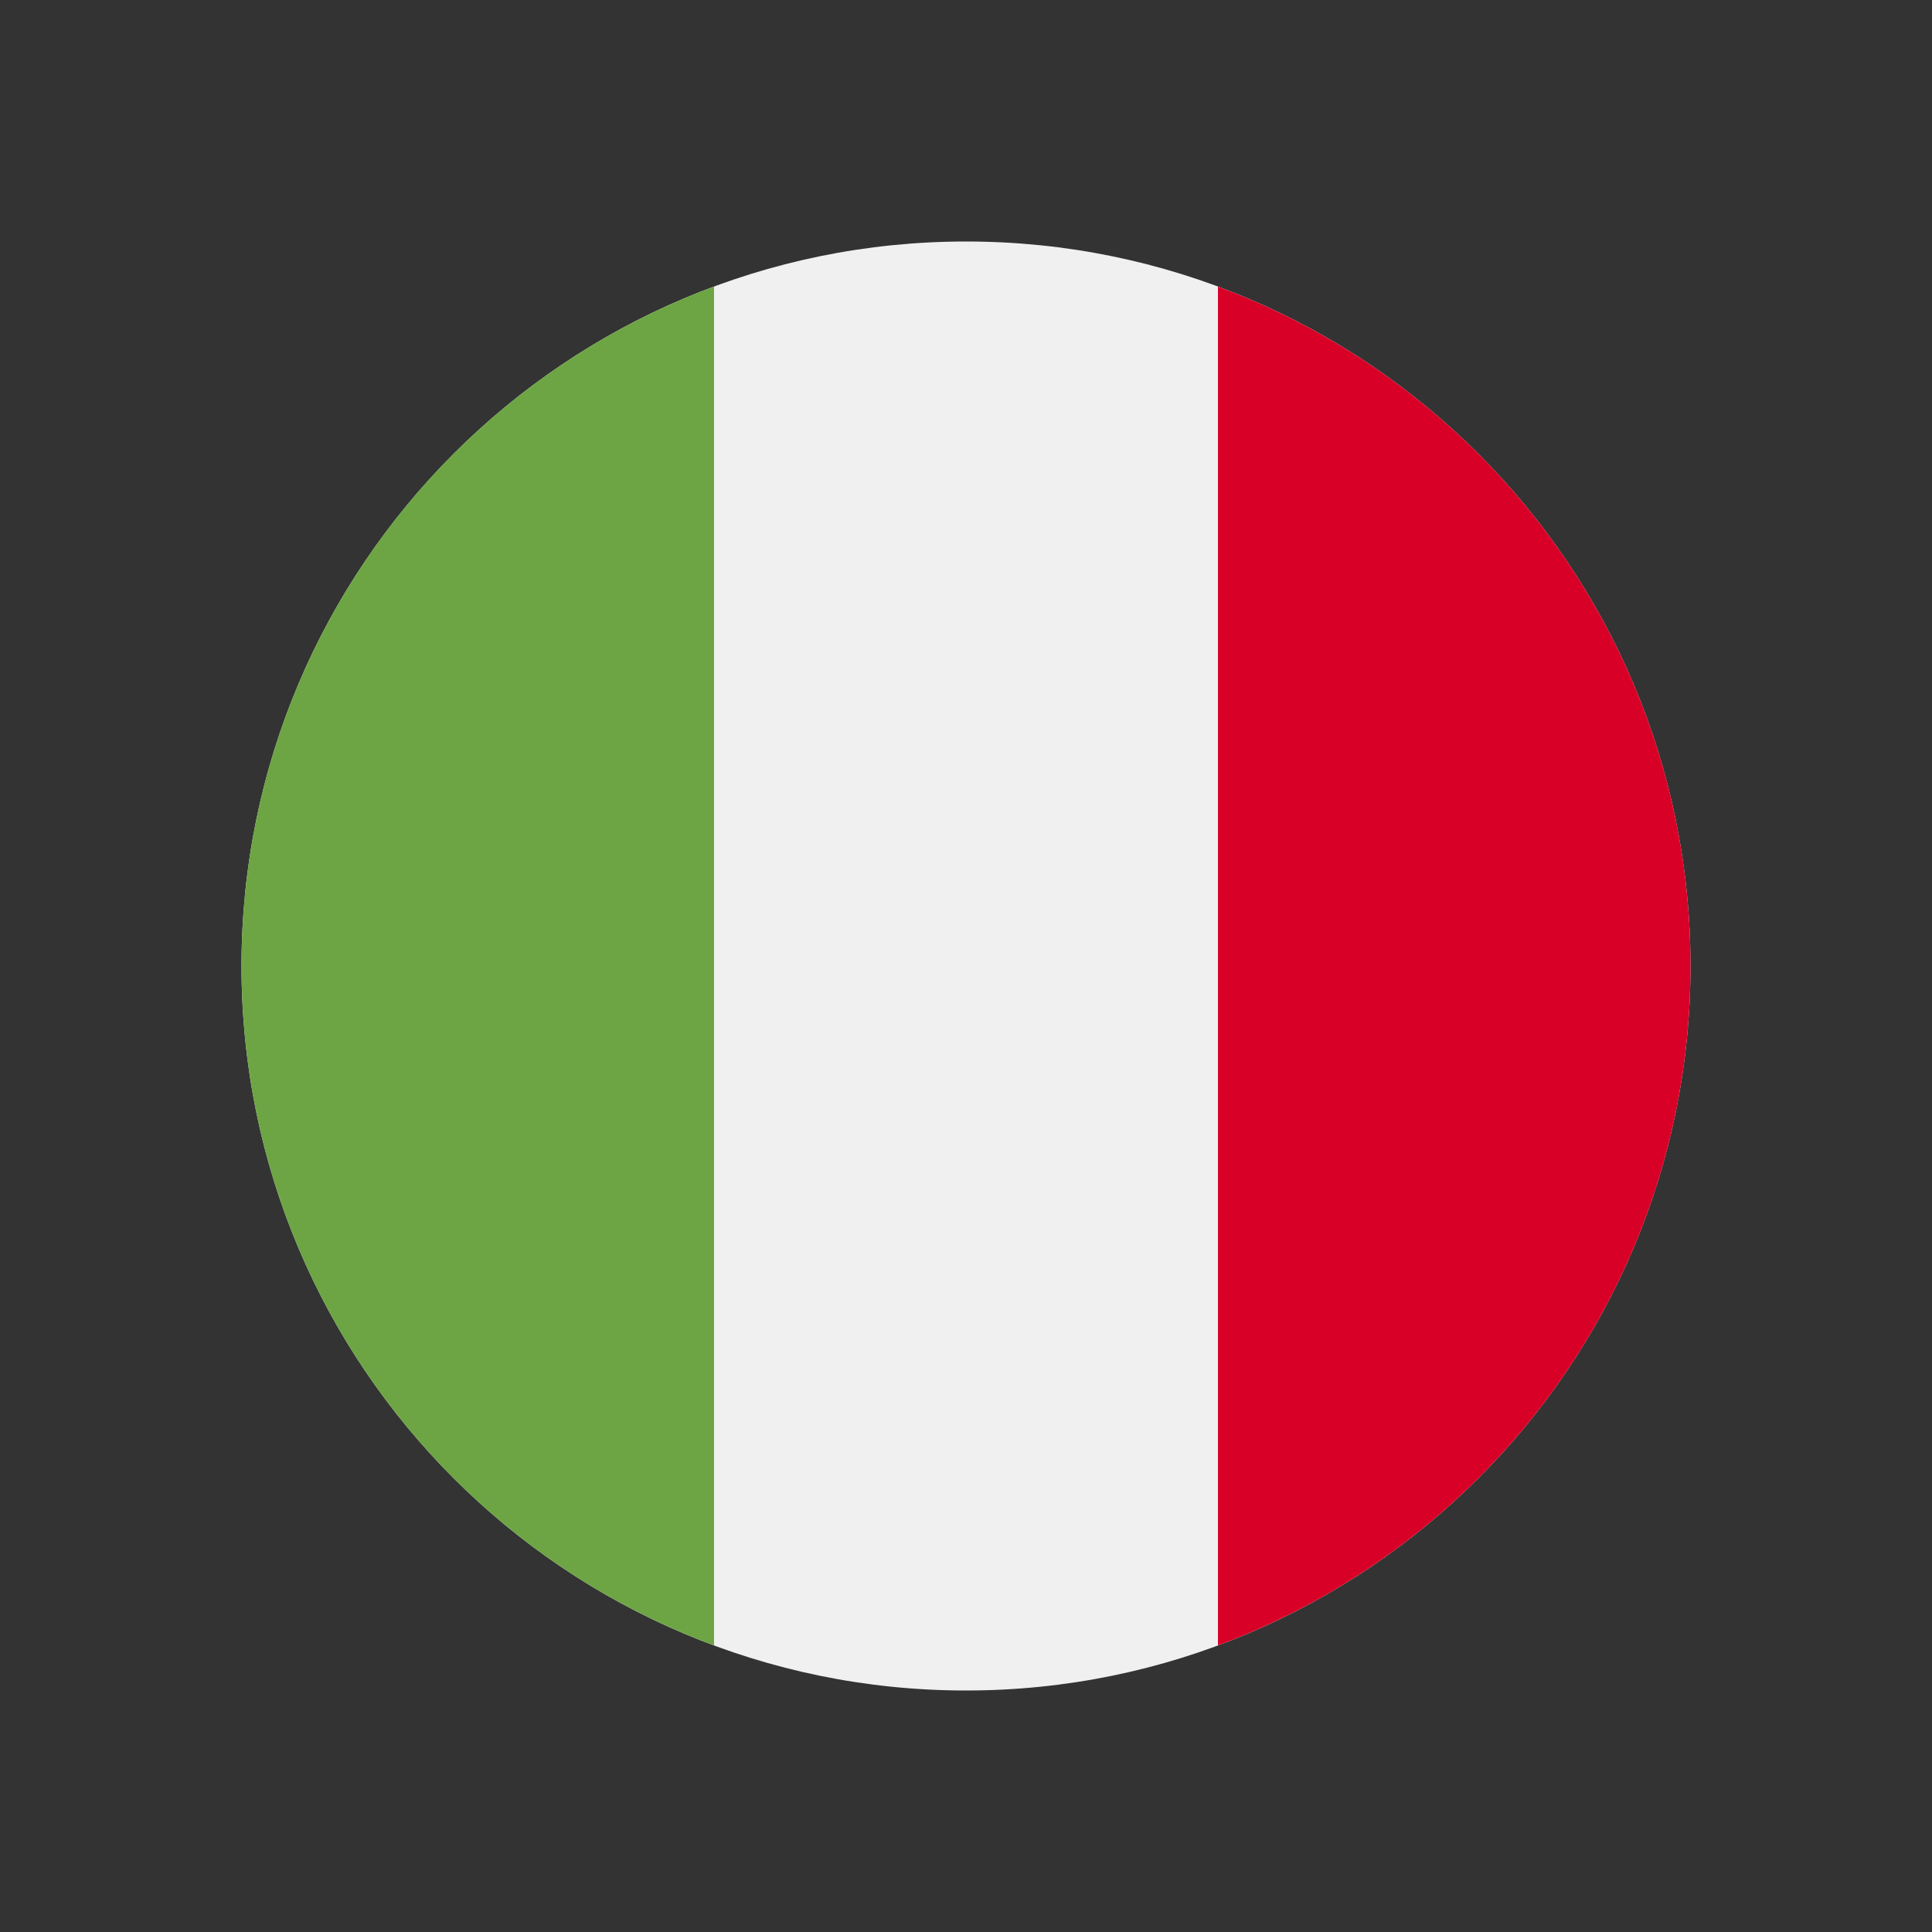
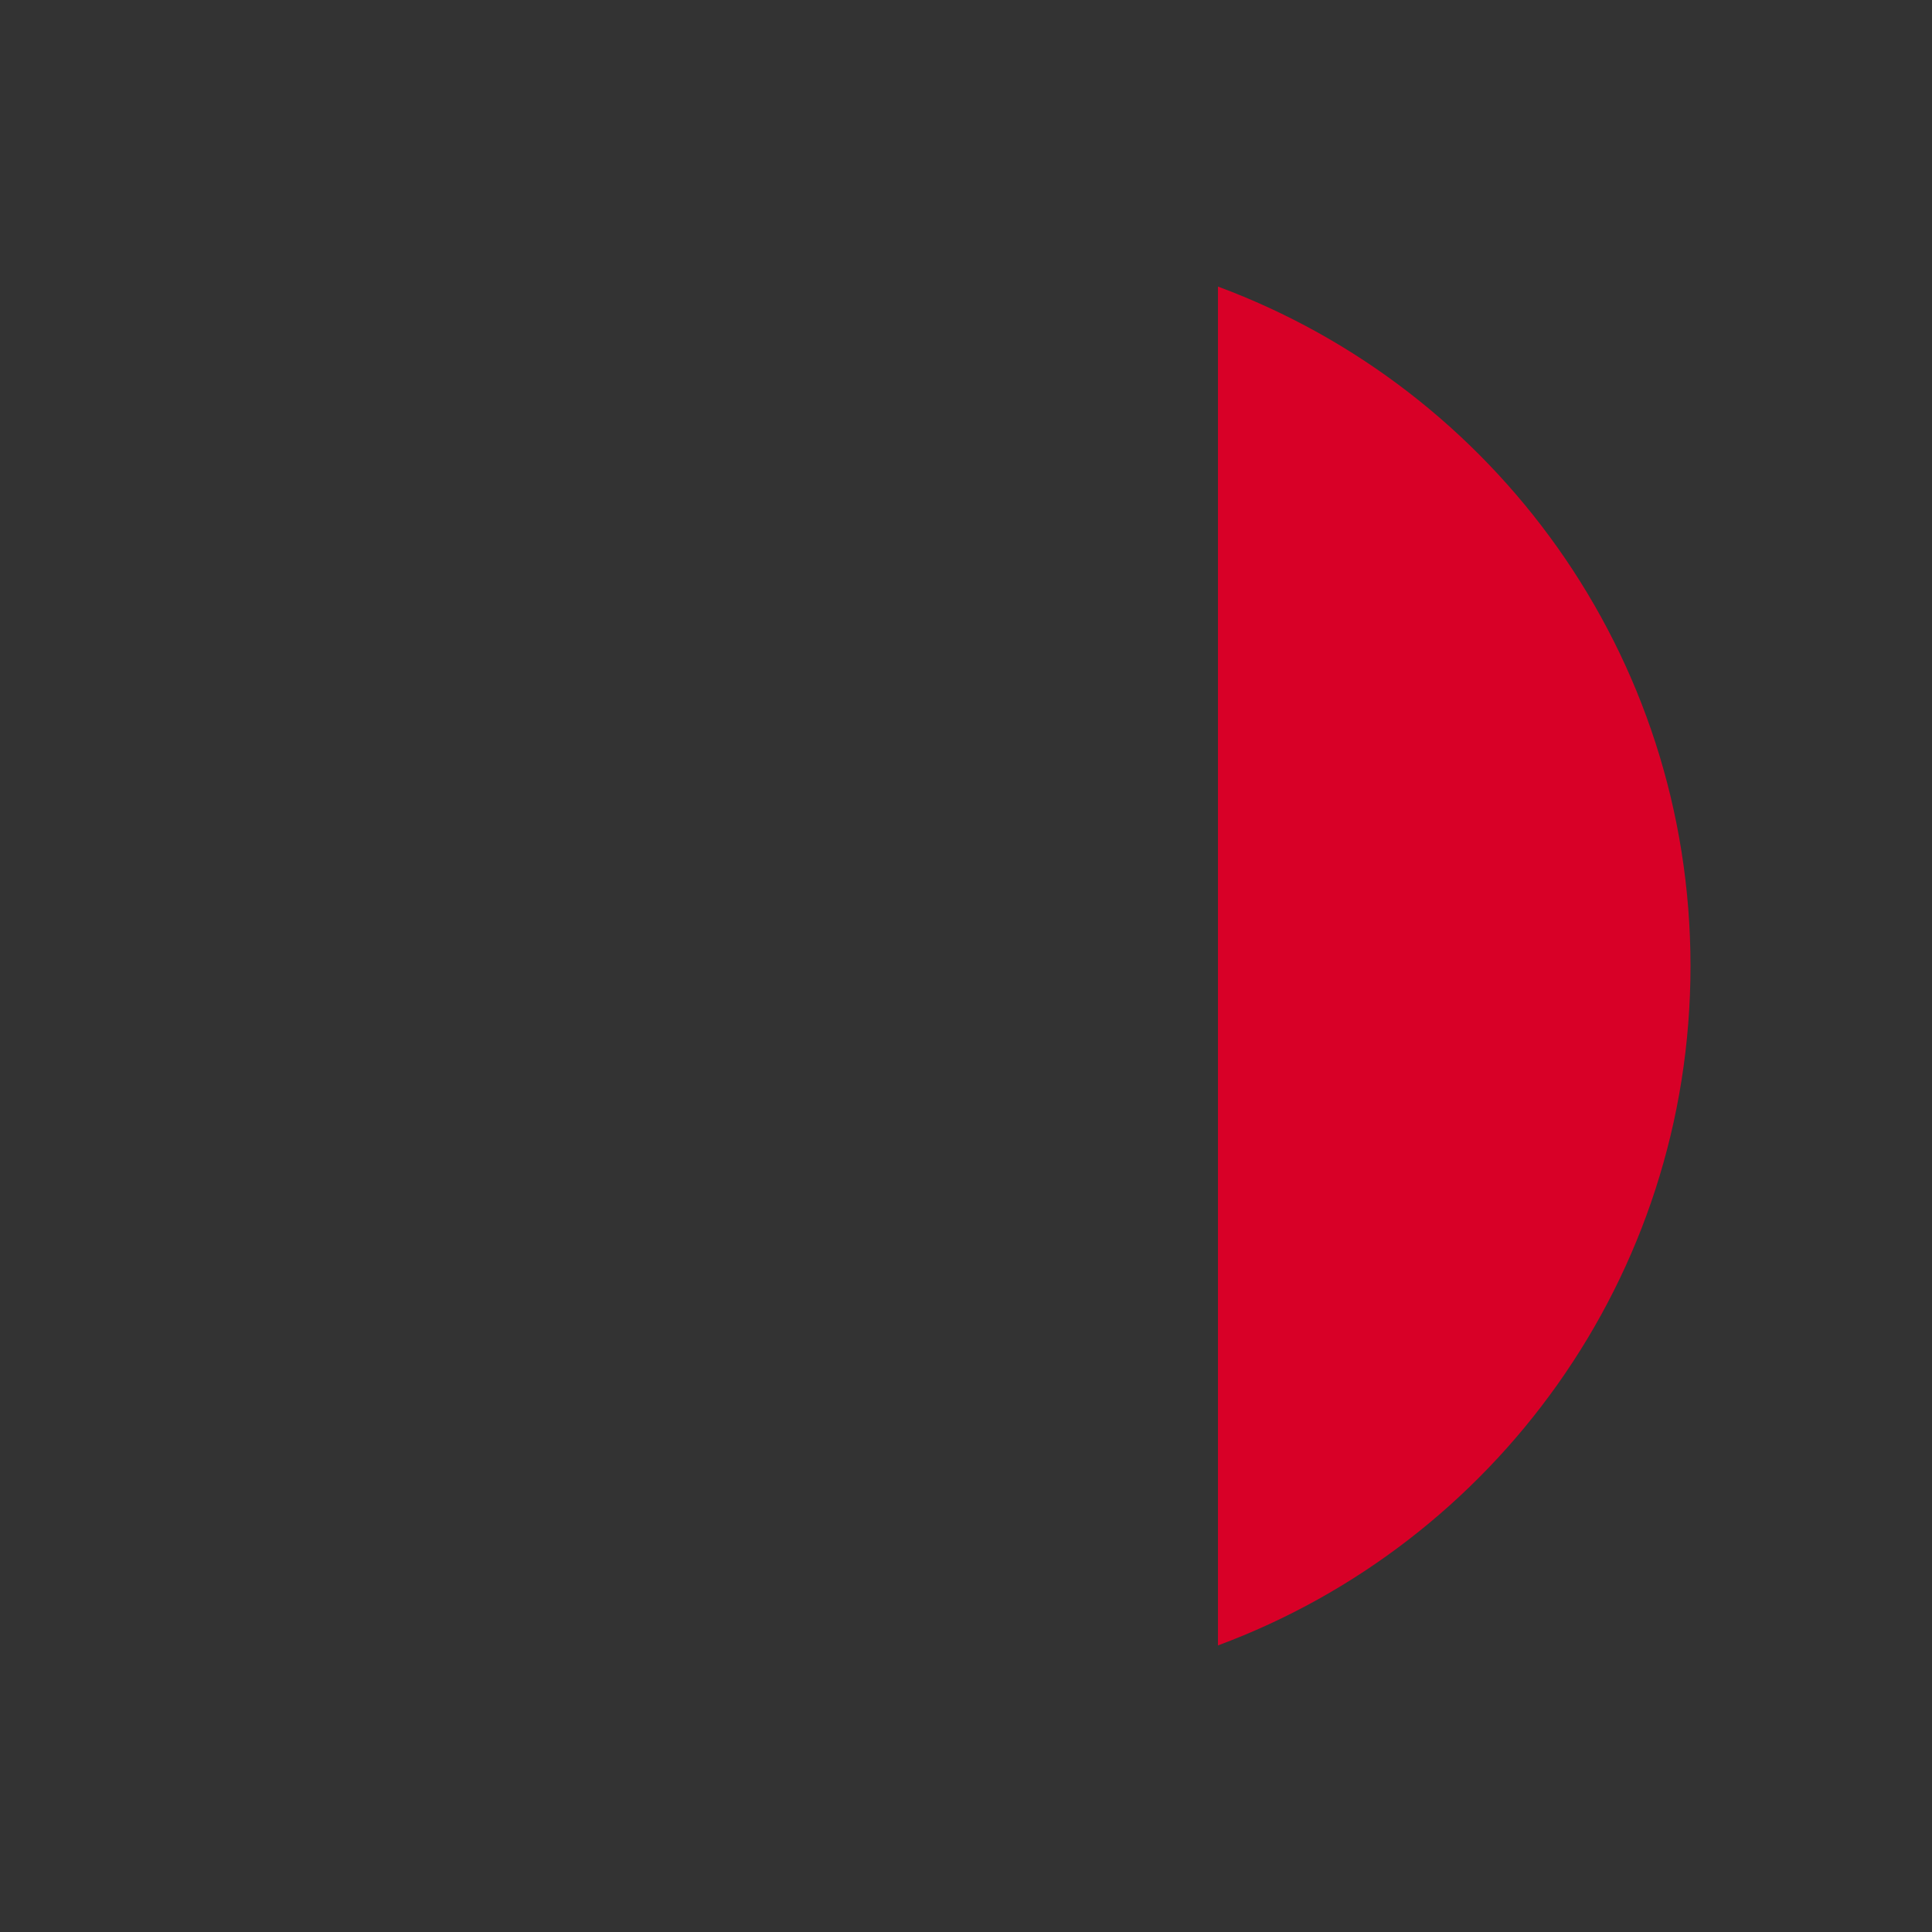
<svg xmlns="http://www.w3.org/2000/svg" width="24" height="24" fill="none" viewBox="0 0 24 24">
  <rect x="0" y="0" width="24" height="24" fill="#333333" stroke="none" />
-   <path fill="#F0F0F0" d="M12 21C16.971 21 21 16.971 21 12C21 7.029 16.971 3 12 3C7.029 3 3 7.029 3 12C3 16.971 7.029 21 12 21Z" />
  <path fill="#D80027" d="M21 12C21 8.13 18.558 4.831 15.13 3.56V20.44C18.558 19.169 21 15.87 21 12Z" />
-   <path fill="#6DA544" d="M3 12C3 15.87 5.442 19.169 8.87 20.44V3.56C5.442 4.831 3 8.13 3 12Z" />
</svg>